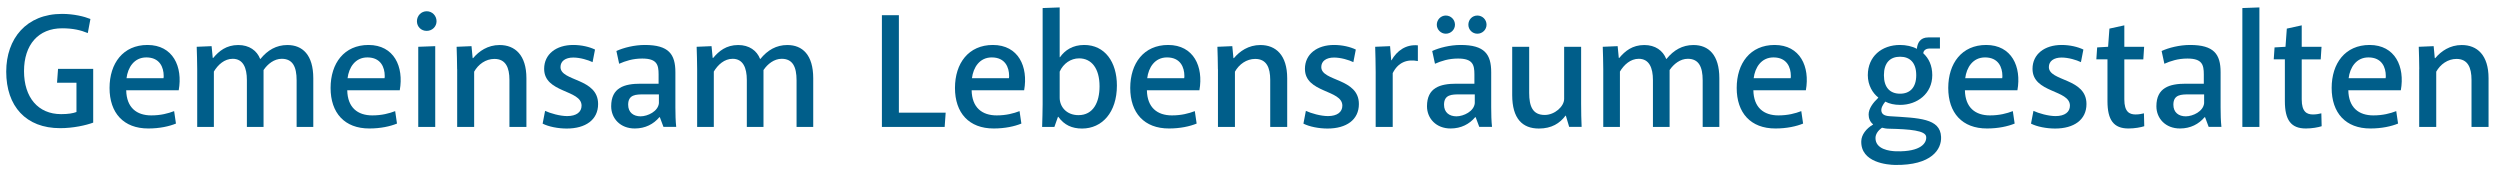
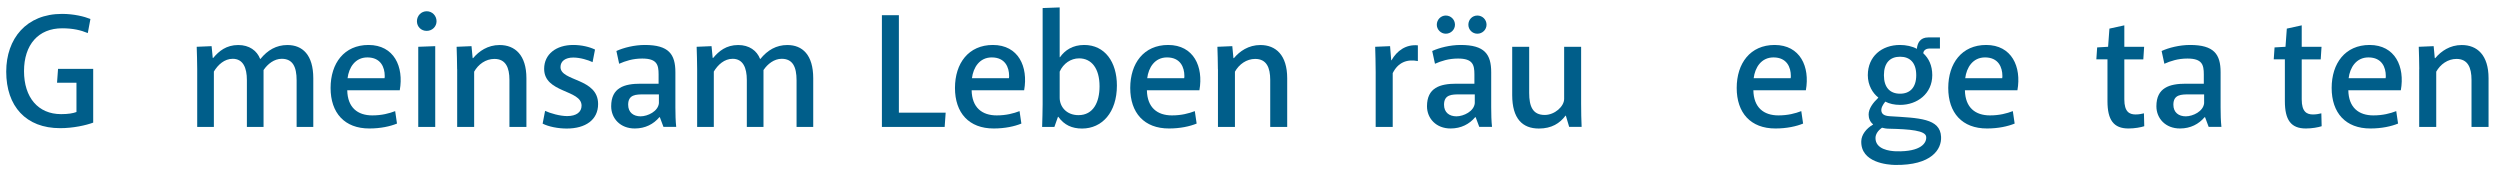
<svg xmlns="http://www.w3.org/2000/svg" version="1.1" x="0px" y="0px" viewBox="0 0 397.55 26.8" style="enable-background:new 0 0 397.55 26.8;" xml:space="preserve">
  <style type="text/css">
	.st0{fill:#005E8A;}
</style>
  <g id="Logo">
</g>
  <g id="Claim">
    <g>
      <path class="st0" d="M0.99,11.39c0-5.25,3.2-9.18,8.87-9.18c1.9,0,3.56,0.42,4.52,0.81l-0.42,2.24C12.84,4.79,11.57,4.5,9.88,4.5    c-3.77,0-6.06,2.6-6.06,6.81c0,4.19,2.24,6.84,5.9,6.84c1.12,0,1.9-0.13,2.44-0.34v-4.65H9.07l0.16-2.21h5.59v8.55    c-1.14,0.42-3.15,0.88-5.25,0.88C4.13,20.39,0.99,16.9,0.99,11.39z" />
-       <path class="st0" d="M17.42,13.99c0-3.93,2.16-6.84,6.03-6.84c4.06,0,5.64,3.46,4.97,7.2h-8.35c0.05,2.76,1.66,4,3.98,4    c1.51,0,2.68-0.31,3.64-0.68l0.29,1.98c-1.07,0.44-2.6,0.78-4.39,0.78C19.63,20.44,17.42,17.94,17.42,13.99z M26,12.43    c0.03-0.13,0.03-0.26,0.03-0.36c0-1.35-0.62-2.94-2.76-2.94c-1.95,0-2.94,1.61-3.15,3.3H26z" />
      <path class="st0" d="M31.36,11c0-1.3-0.05-2.37-0.08-3.56l2.37-0.1l0.18,1.87h0.08c0.91-1.09,2.08-2.05,3.98-2.05    c1.74,0,2.96,0.88,3.48,2.21h0.05c1.14-1.4,2.52-2.21,4.29-2.21c2.39,0,4.11,1.56,4.11,5.28v7.75h-2.65v-7.41    c0-2.16-0.62-3.43-2.37-3.43c-1.2,0-2.24,0.83-2.89,1.79v9.05h-2.65v-7.46c0-1.95-0.6-3.38-2.26-3.38c-1.3,0-2.34,0.94-2.99,2.03    v8.81h-2.65V11z" />
      <path class="st0" d="M52.57,13.99c0-3.93,2.16-6.84,6.03-6.84c4.06,0,5.64,3.46,4.97,7.2h-8.35c0.05,2.76,1.66,4,3.98,4    c1.51,0,2.68-0.31,3.64-0.68l0.29,1.98c-1.07,0.44-2.6,0.78-4.39,0.78C54.78,20.44,52.57,17.94,52.57,13.99z M61.15,12.43    c0.03-0.13,0.03-0.26,0.03-0.36c0-1.35-0.62-2.94-2.76-2.94c-1.95,0-2.94,1.61-3.15,3.3H61.15z" />
      <path class="st0" d="M66.3,3.38c0-0.88,0.68-1.59,1.56-1.59c0.86,0,1.56,0.7,1.56,1.59c0,0.86-0.7,1.53-1.56,1.53    C66.97,4.92,66.3,4.24,66.3,3.38z M66.51,7.44l2.7-0.1v12.84h-2.7V7.44z" />
      <path class="st0" d="M72.69,11c0-1.3-0.05-2.44-0.08-3.56l2.37-0.1l0.18,1.9h0.08c0.91-1.09,2.31-2.08,4.21-2.08    c2.44,0,4.26,1.59,4.26,5.28v7.75h-2.7v-7.49c0-1.92-0.57-3.33-2.39-3.33c-1.38,0-2.57,0.86-3.22,2.03v8.79h-2.7V11z" />
      <path class="st0" d="M86.29,19.66l0.39-2.03c0.83,0.39,2.37,0.83,3.51,0.83c1.48,0,2.29-0.65,2.29-1.66    c0-2.57-5.95-1.98-5.95-5.85c0-2.34,1.92-3.8,4.63-3.8c1.33,0,2.6,0.31,3.46,0.73l-0.39,2c-0.7-0.34-1.98-0.73-3.07-0.73    c-1.25,0-2.03,0.57-2.03,1.51c0,2.31,5.98,1.72,5.98,5.88c0,2.52-2,3.9-4.99,3.9C88.76,20.44,87.25,20.15,86.29,19.66z" />
      <path class="st0" d="M97.19,16.9c0-2.96,2.08-3.59,4.68-3.59h2.86v-1.48c0-1.53-0.26-2.52-2.6-2.52c-1.51,0-2.68,0.39-3.67,0.83    l-0.44-2.03c1.12-0.52,2.86-0.96,4.52-0.96c3.82,0,4.86,1.48,4.86,4.34v5.59c0,1.09,0.03,2.18,0.13,3.09h-2.03l-0.57-1.53h-0.08    c-0.91,1.09-2.24,1.79-3.9,1.79C98.64,20.44,97.19,18.83,97.19,16.9z M104.78,16.41v-1.4h-2.39c-1.22,0-2.5,0-2.5,1.64    c0,1.25,0.86,1.85,1.98,1.85C103.01,18.49,104.65,17.71,104.78,16.41z" />
      <path class="st0" d="M110.86,11c0-1.3-0.05-2.37-0.08-3.56l2.37-0.1l0.18,1.87h0.08c0.91-1.09,2.08-2.05,3.98-2.05    c1.74,0,2.96,0.88,3.48,2.21h0.05c1.14-1.4,2.52-2.21,4.29-2.21c2.39,0,4.11,1.56,4.11,5.28v7.75h-2.65v-7.41    c0-2.16-0.62-3.43-2.37-3.43c-1.2,0-2.24,0.83-2.89,1.79v9.05h-2.65v-7.46c0-1.95-0.6-3.38-2.26-3.38c-1.3,0-2.34,0.94-2.99,2.03    v8.81h-2.65V11z" />
      <path class="st0" d="M140.24,2.42h2.7v15.5h7.44l-0.16,2.26h-9.98V2.42z" />
      <path class="st0" d="M151.86,13.99c0-3.93,2.16-6.84,6.03-6.84c4.06,0,5.64,3.46,4.97,7.2h-8.35c0.05,2.76,1.66,4,3.98,4    c1.51,0,2.68-0.31,3.64-0.68l0.29,1.98c-1.07,0.44-2.6,0.78-4.39,0.78C154.07,20.44,151.86,17.94,151.86,13.99z M160.44,12.43    c0.03-0.13,0.03-0.26,0.03-0.36c0-1.35-0.62-2.94-2.76-2.94c-1.95,0-2.94,1.61-3.15,3.3H160.44z" />
      <path class="st0" d="M168.29,18.57h-0.05l-0.57,1.61h-1.95c0.03-0.99,0.08-2.65,0.08-3.61V1.28l2.71-0.1V9.1h0.05    c0.78-1.12,2.03-1.95,3.85-1.95c3.28,0,5.2,2.7,5.2,6.45c0,4.29-2.37,6.84-5.54,6.84C170.48,20.44,169.23,19.89,168.29,18.57z     M174.85,13.73c0-2.89-1.3-4.45-3.25-4.45c-1.33,0-2.52,0.83-3.09,2.11v4.16c0,1.38,1.04,2.76,2.99,2.76    C173.86,18.31,174.85,16.25,174.85,13.73z" />
      <path class="st0" d="M179.73,13.99c0-3.93,2.16-6.84,6.03-6.84c4.06,0,5.64,3.46,4.97,7.2h-8.35c0.05,2.76,1.66,4,3.98,4    c1.51,0,2.68-0.31,3.64-0.68l0.29,1.98c-1.07,0.44-2.6,0.78-4.39,0.78C181.94,20.44,179.73,17.94,179.73,13.99z M188.31,12.43    c0.03-0.13,0.03-0.26,0.03-0.36c0-1.35-0.62-2.94-2.76-2.94c-1.95,0-2.94,1.61-3.15,3.3H188.31z" />
      <path class="st0" d="M193.67,11c0-1.3-0.05-2.44-0.08-3.56l2.37-0.1l0.18,1.9h0.08c0.91-1.09,2.31-2.08,4.21-2.08    c2.44,0,4.26,1.59,4.26,5.28v7.75h-2.7v-7.49c0-1.92-0.57-3.33-2.39-3.33c-1.38,0-2.57,0.86-3.22,2.03v8.79h-2.7V11z" />
-       <path class="st0" d="M207.27,19.66l0.39-2.03c0.83,0.39,2.37,0.83,3.51,0.83c1.48,0,2.29-0.65,2.29-1.66    c0-2.57-5.95-1.98-5.95-5.85c0-2.34,1.92-3.8,4.63-3.8c1.33,0,2.6,0.31,3.46,0.73l-0.39,2c-0.7-0.34-1.98-0.73-3.07-0.73    c-1.25,0-2.03,0.57-2.03,1.51c0,2.31,5.98,1.72,5.98,5.88c0,2.52-2,3.9-4.99,3.9C209.74,20.44,208.23,20.15,207.27,19.66z" />
      <path class="st0" d="M218.76,11.47c0-1.51-0.05-2.81-0.08-4.03l2.37-0.1l0.18,2.24h0.05c0.86-1.51,2.29-2.55,4.19-2.37v2.5    c-1.72-0.34-3.15,0.21-4,1.92v8.55h-2.71V11.47z" />
      <path class="st0" d="M226.92,16.9c0-2.96,2.08-3.59,4.68-3.59h2.86v-1.48c0-1.53-0.26-2.52-2.6-2.52c-1.51,0-2.68,0.39-3.67,0.83    l-0.44-2.03c1.12-0.52,2.86-0.96,4.52-0.96c3.82,0,4.86,1.48,4.86,4.34v5.59c0,1.09,0.03,2.18,0.13,3.09h-2.03l-0.57-1.53h-0.08    c-0.91,1.09-2.24,1.79-3.9,1.79C228.38,20.44,226.92,18.83,226.92,16.9z M228.48,3.93c0-0.81,0.65-1.46,1.43-1.46    c0.81,0,1.46,0.65,1.46,1.46c0,0.78-0.65,1.43-1.46,1.43C229.13,5.36,228.48,4.71,228.48,3.93z M234.52,16.41v-1.4h-2.39    c-1.22,0-2.5,0-2.5,1.64c0,1.25,0.86,1.85,1.98,1.85C232.75,18.49,234.39,17.71,234.52,16.41z M233.5,3.93    c0-0.81,0.62-1.46,1.43-1.46s1.46,0.65,1.46,1.46c0,0.78-0.65,1.43-1.46,1.43S233.5,4.71,233.5,3.93z" />
      <path class="st0" d="M240.47,15.11V7.44h2.7v7.33c0,2.13,0.55,3.51,2.47,3.51c1.59,0,3.09-1.35,3.09-2.55V7.44h2.7v9.07    c0,1.35,0.03,2.57,0.08,3.67h-1.98L249,18.39h-0.05c-0.91,1.22-2.21,2.05-4.24,2.05C242.11,20.44,240.47,18.88,240.47,15.11z" />
-       <path class="st0" d="M254.95,11c0-1.3-0.05-2.37-0.08-3.56l2.37-0.1l0.18,1.87h0.08c0.91-1.09,2.08-2.05,3.98-2.05    c1.74,0,2.96,0.88,3.48,2.21h0.05c1.14-1.4,2.52-2.21,4.29-2.21c2.39,0,4.11,1.56,4.11,5.28v7.75h-2.65v-7.41    c0-2.16-0.62-3.43-2.37-3.43c-1.2,0-2.24,0.83-2.89,1.79v9.05h-2.65v-7.46c0-1.95-0.6-3.38-2.26-3.38c-1.3,0-2.34,0.94-2.99,2.03    v8.81h-2.65V11z" />
      <path class="st0" d="M276.17,13.99c0-3.93,2.16-6.84,6.03-6.84c4.06,0,5.64,3.46,4.97,7.2h-8.35c0.05,2.76,1.66,4,3.98,4    c1.51,0,2.68-0.31,3.64-0.68l0.29,1.98c-1.07,0.44-2.6,0.78-4.39,0.78C278.38,20.44,276.17,17.94,276.17,13.99z M284.75,12.43    c0.03-0.13,0.03-0.26,0.03-0.36c0-1.35-0.62-2.94-2.76-2.94c-1.95,0-2.94,1.61-3.15,3.3H284.75z" />
      <path class="st0" d="M295.98,22.44c0.03-1.01,0.78-2,1.87-2.63v-0.05c-0.49-0.39-0.7-0.96-0.7-1.56c0-0.91,0.68-1.85,1.53-2.65    V15.5c-0.88-0.68-1.66-1.95-1.66-3.54c0-2.99,2.21-4.81,5.12-4.81c0.94,0,1.98,0.21,2.68,0.62c0.08-0.86,0.47-1.82,1.82-1.82h1.85    v1.77h-1.74c-0.36,0-0.88,0.23-0.91,0.75c0.88,0.81,1.43,1.95,1.43,3.48c0,2.94-2.39,4.73-5.1,4.73c-0.94,0-1.72-0.18-2.37-0.52    c-0.39,0.49-0.7,1.01-0.62,1.51c0.08,0.44,0.39,0.75,1.33,0.81c4.6,0.29,8.03,0.31,8.16,3.28c0.1,1.98-1.51,4.55-7.31,4.47    C300.19,26.21,295.87,25.87,295.98,22.44z M306.3,21.74c-0.1-0.99-2.63-1.2-5.85-1.27c-0.47,0-0.88-0.08-1.17-0.16    c-0.68,0.47-1.04,1.07-1.04,1.64c0,1.79,2.21,2.08,3.3,2.11C305.52,24.16,306.41,22.7,306.3,21.74z M304.72,11.96    c0-1.98-0.99-2.94-2.57-2.94s-2.57,0.96-2.57,2.94c0,1.98,0.99,2.94,2.57,2.94C303.7,14.9,304.72,13.94,304.72,11.96z" />
      <path class="st0" d="M309.81,13.99c0-3.93,2.16-6.84,6.03-6.84c4.06,0,5.64,3.46,4.97,7.2h-8.35c0.05,2.76,1.66,4,3.98,4    c1.51,0,2.68-0.31,3.64-0.68l0.29,1.98c-1.07,0.44-2.6,0.78-4.39,0.78C312.02,20.44,309.81,17.94,309.81,13.99z M318.39,12.43    c0.03-0.13,0.03-0.26,0.03-0.36c0-1.35-0.62-2.94-2.76-2.94c-1.95,0-2.94,1.61-3.15,3.3H318.39z" />
-       <path class="st0" d="M322.97,19.66l0.39-2.03c0.83,0.39,2.37,0.83,3.51,0.83c1.48,0,2.29-0.65,2.29-1.66    c0-2.57-5.95-1.98-5.95-5.85c0-2.34,1.92-3.8,4.63-3.8c1.33,0,2.6,0.31,3.46,0.73l-0.39,2c-0.7-0.34-1.98-0.73-3.07-0.73    c-1.25,0-2.03,0.57-2.03,1.51c0,2.31,5.98,1.72,5.98,5.88c0,2.52-2,3.9-4.99,3.9C325.44,20.44,323.93,20.15,322.97,19.66z" />
      <path class="st0" d="M335.13,16.1V9.44h-1.77l0.13-1.9l1.74-0.1l0.21-2.89l2.37-0.52v3.41h3.15l-0.13,2h-3.02v6.37    c0,1.98,0.81,2.39,1.79,2.39c0.6,0,0.96-0.1,1.33-0.18l0.05,2.05c-0.55,0.18-1.53,0.36-2.5,0.36    C336.1,20.44,335.13,19.06,335.13,16.1z" />
      <path class="st0" d="M342.91,16.9c0-2.96,2.08-3.59,4.68-3.59h2.86v-1.48c0-1.53-0.26-2.52-2.6-2.52c-1.51,0-2.68,0.39-3.67,0.83    l-0.44-2.03c1.12-0.52,2.86-0.96,4.52-0.96c3.82,0,4.86,1.48,4.86,4.34v5.59c0,1.09,0.03,2.18,0.13,3.09h-2.03l-0.57-1.53h-0.08    c-0.91,1.09-2.24,1.79-3.9,1.79C344.36,20.44,342.91,18.83,342.91,16.9z M350.5,16.41v-1.4h-2.39c-1.22,0-2.5,0-2.5,1.64    c0,1.25,0.86,1.85,1.98,1.85C348.73,18.49,350.37,17.71,350.5,16.41z" />
-       <path class="st0" d="M356.58,1.28l2.71-0.1v19.01h-2.71V1.28z" />
      <path class="st0" d="M363.34,16.1V9.44h-1.77l0.13-1.9l1.74-0.1l0.21-2.89l2.37-0.52v3.41h3.15l-0.13,2h-3.02v6.37    c0,1.98,0.81,2.39,1.79,2.39c0.6,0,0.96-0.1,1.33-0.18l0.05,2.05c-0.55,0.18-1.53,0.36-2.5,0.36    C364.3,20.44,363.34,19.06,363.34,16.1z" />
      <path class="st0" d="M370.78,13.99c0-3.93,2.16-6.84,6.03-6.84c4.06,0,5.64,3.46,4.97,7.2h-8.35c0.05,2.76,1.66,4,3.98,4    c1.51,0,2.68-0.31,3.64-0.68l0.29,1.98c-1.07,0.44-2.6,0.78-4.39,0.78C372.99,20.44,370.78,17.94,370.78,13.99z M379.36,12.43    c0.03-0.13,0.03-0.26,0.03-0.36c0-1.35-0.62-2.94-2.76-2.94c-1.95,0-2.94,1.61-3.15,3.3H379.36z" />
      <path class="st0" d="M384.71,11c0-1.3-0.05-2.44-0.08-3.56l2.37-0.1l0.18,1.9h0.08c0.91-1.09,2.31-2.08,4.21-2.08    c2.44,0,4.26,1.59,4.26,5.28v7.75h-2.71v-7.49c0-1.92-0.57-3.33-2.39-3.33c-1.38,0-2.57,0.86-3.22,2.03v8.79h-2.71V11z" />
    </g>
  </g>
</svg>